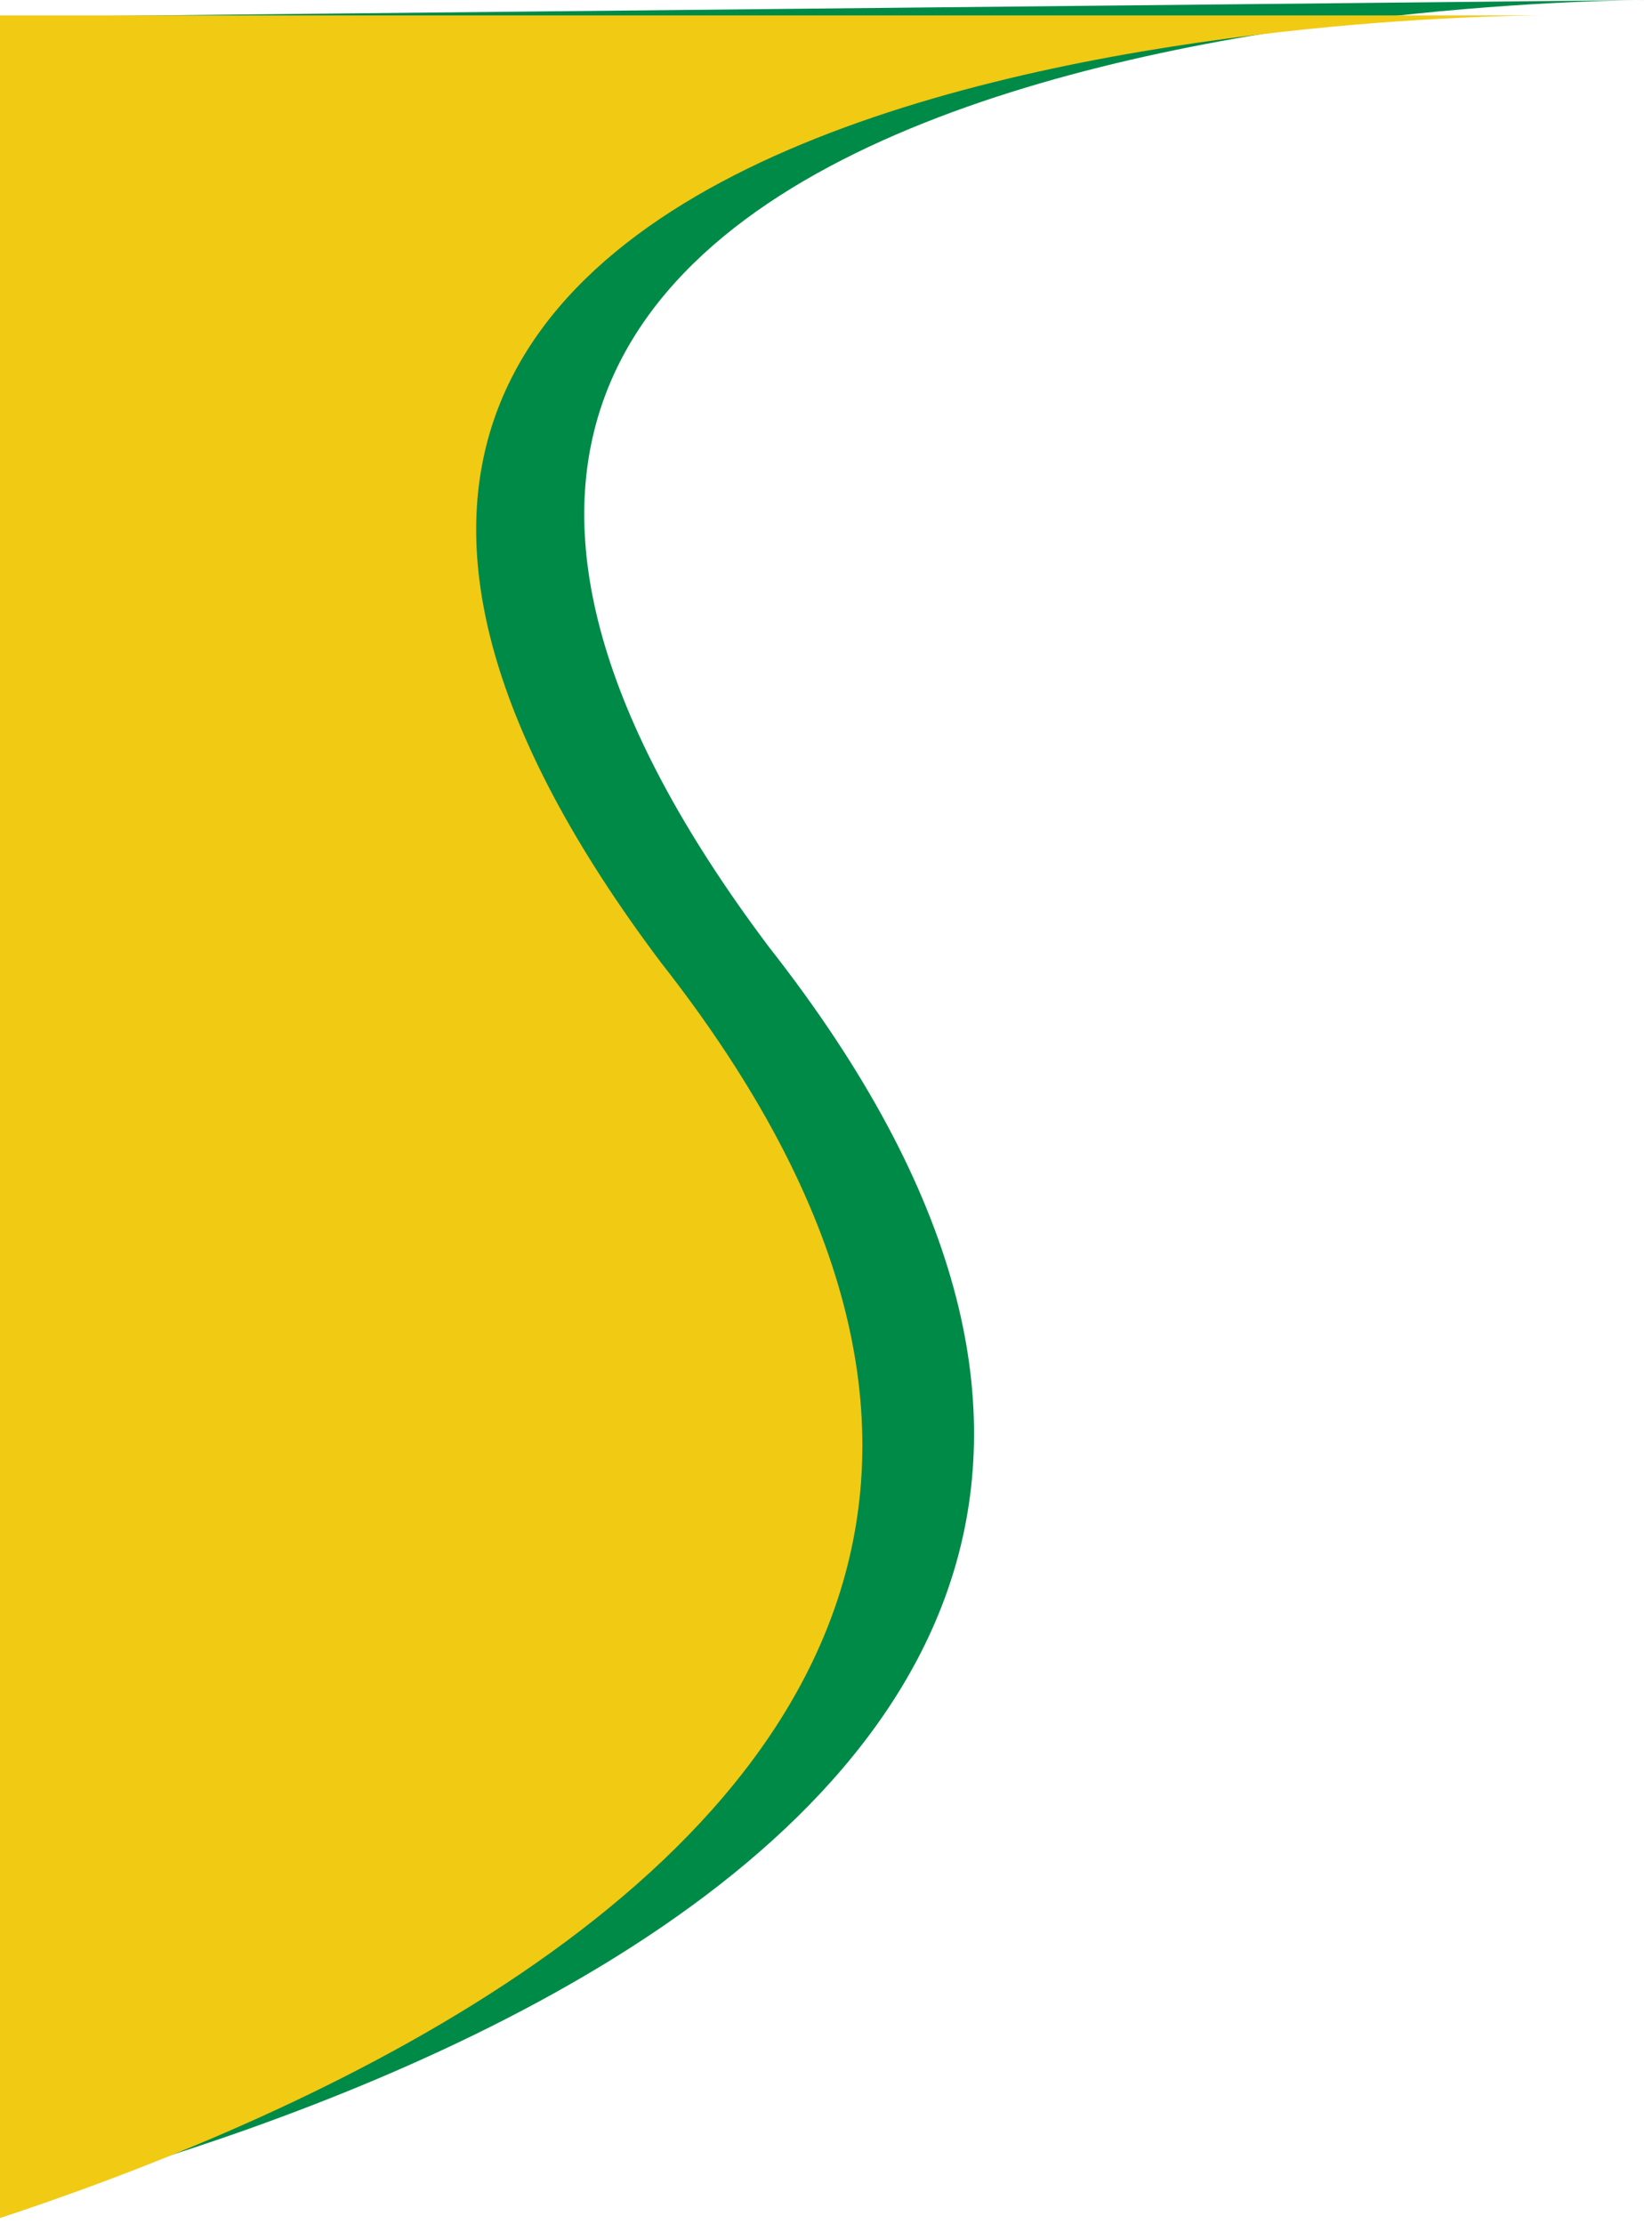
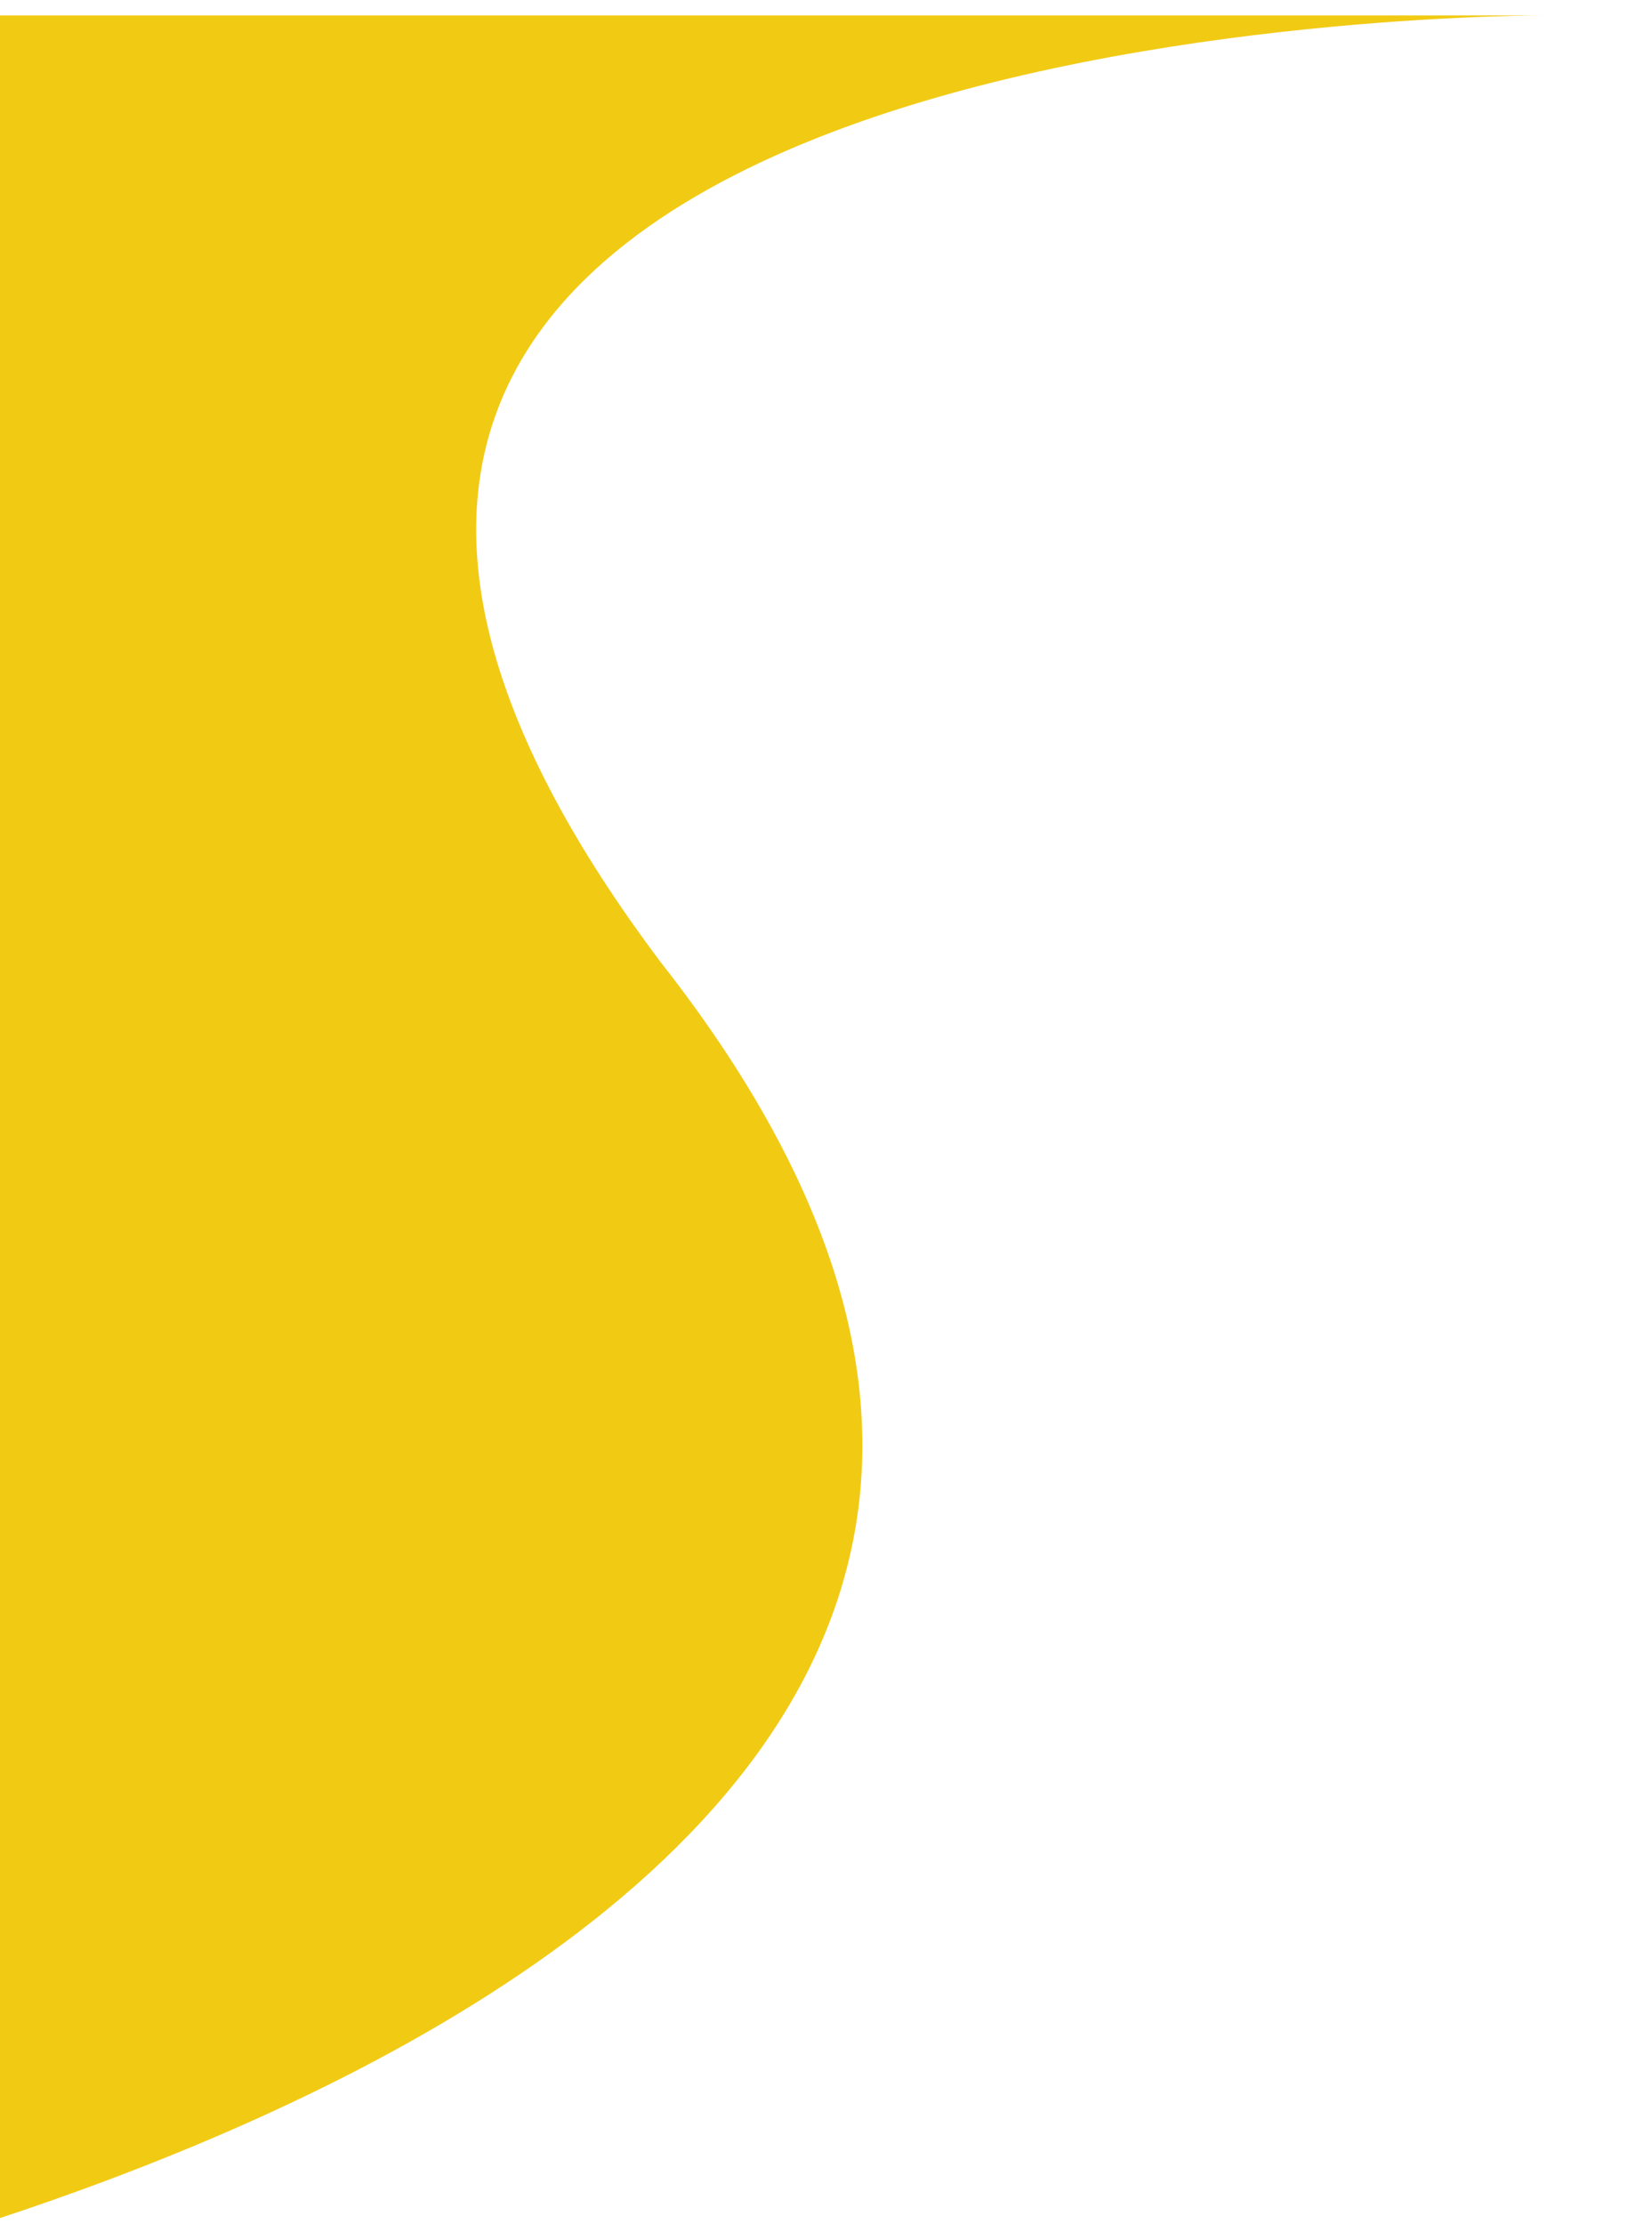
<svg xmlns="http://www.w3.org/2000/svg" width="535" height="720" viewBox="0 0 535 720" fill="none">
-   <path fill-rule="evenodd" clip-rule="evenodd" d="M534.436 0H535C535 0 534.809 -0 534.436 0Z" fill="#008A48" />
-   <path d="M-49 6L534.436 0C515.38 0.038 21.456 3.925 249 306.5C502 628.5 -49 724.5 -49 724.5V6Z" fill="#008A48" />
  <g filter="url(#filter0_d_233_12)">
    <path fill-rule="evenodd" clip-rule="evenodd" d="M499.436 1H500C500 1 499.809 1 499.436 1Z" fill="#F1CA14" />
    <path d="M-84 1H499.436C480.38 1.038 -13.544 4.925 214 307.5C467 629.5 -97 740.5 -97 740.5L-84 1Z" fill="#F1CA14" />
  </g>
  <defs>
    <filter id="filter0_d_233_12" x="-101" y="1" width="605" height="747.5" filterUnits="userSpaceOnUse" color-interpolation-filters="sRGB">
      <feFlood flood-opacity="0" result="BackgroundImageFix" />
      <feColorMatrix in="SourceAlpha" type="matrix" values="0 0 0 0 0 0 0 0 0 0 0 0 0 0 0 0 0 0 127 0" result="hardAlpha" />
      <feOffset dy="4" />
      <feGaussianBlur stdDeviation="2" />
      <feComposite in2="hardAlpha" operator="out" />
      <feColorMatrix type="matrix" values="0 0 0 0 0 0 0 0 0 0 0 0 0 0 0 0 0 0 0.25 0" />
      <feBlend mode="normal" in2="BackgroundImageFix" result="effect1_dropShadow_233_12" />
      <feBlend mode="normal" in="SourceGraphic" in2="effect1_dropShadow_233_12" result="shape" />
    </filter>
  </defs>
</svg>